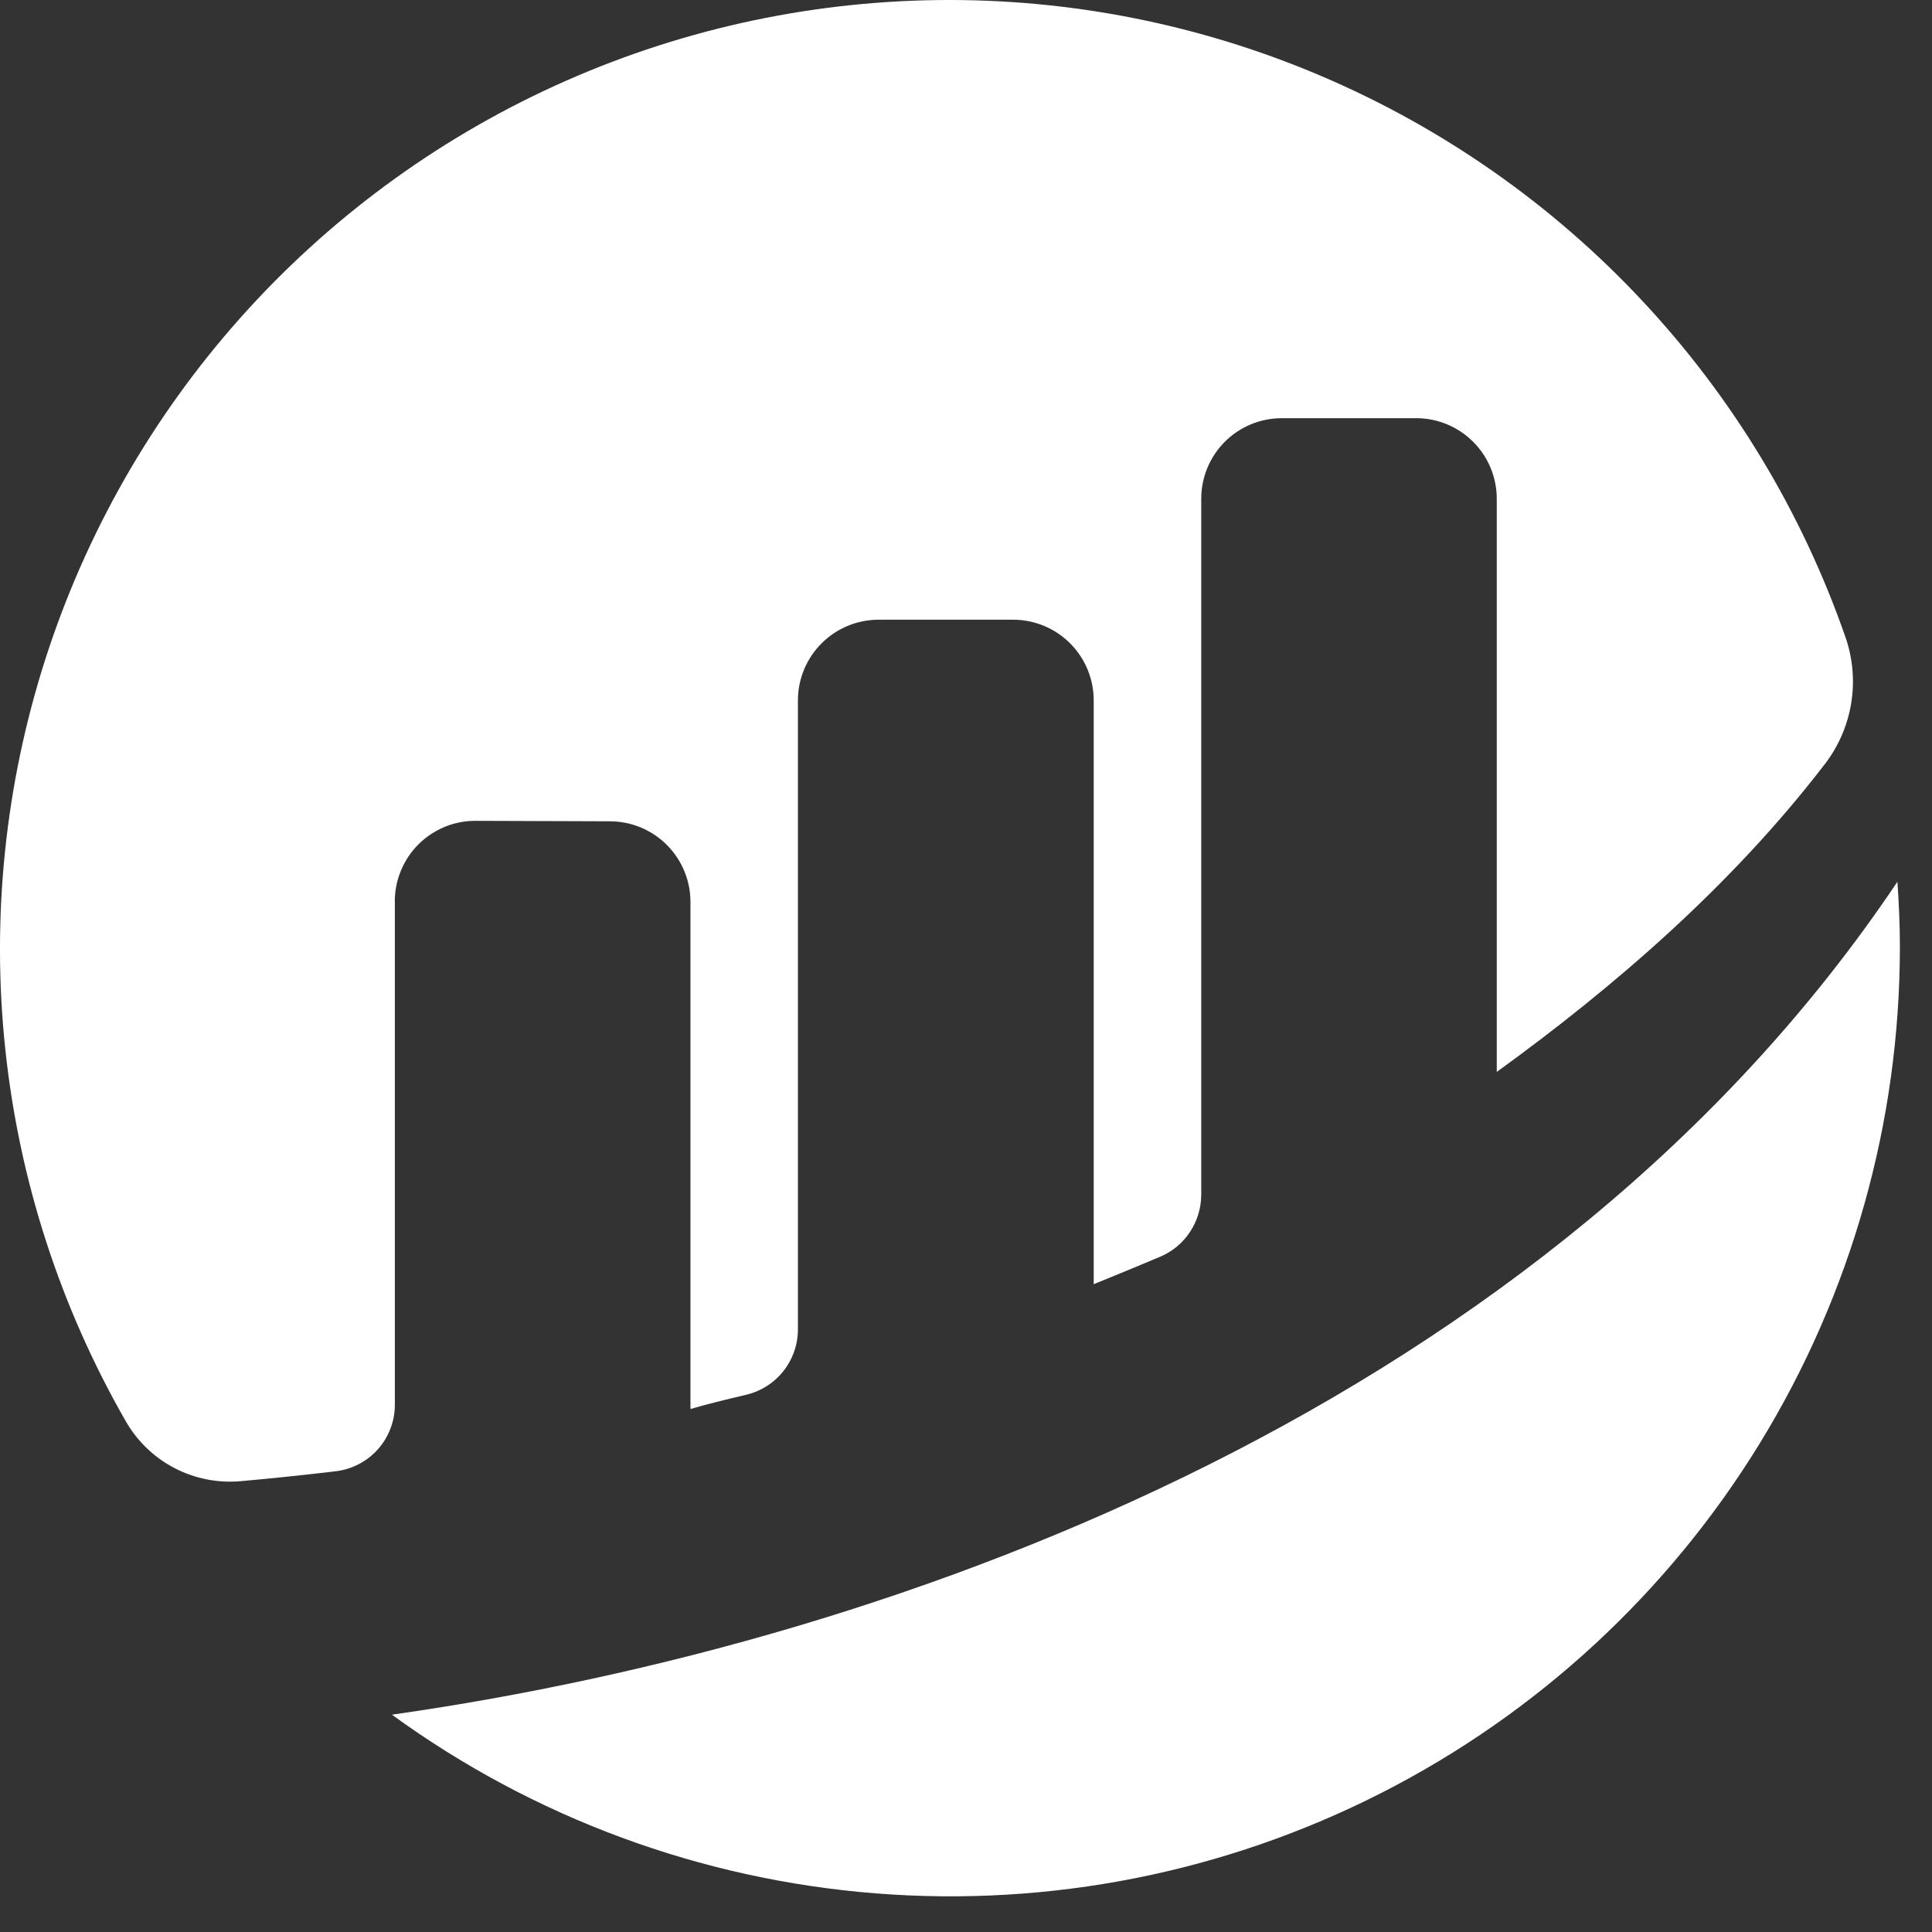
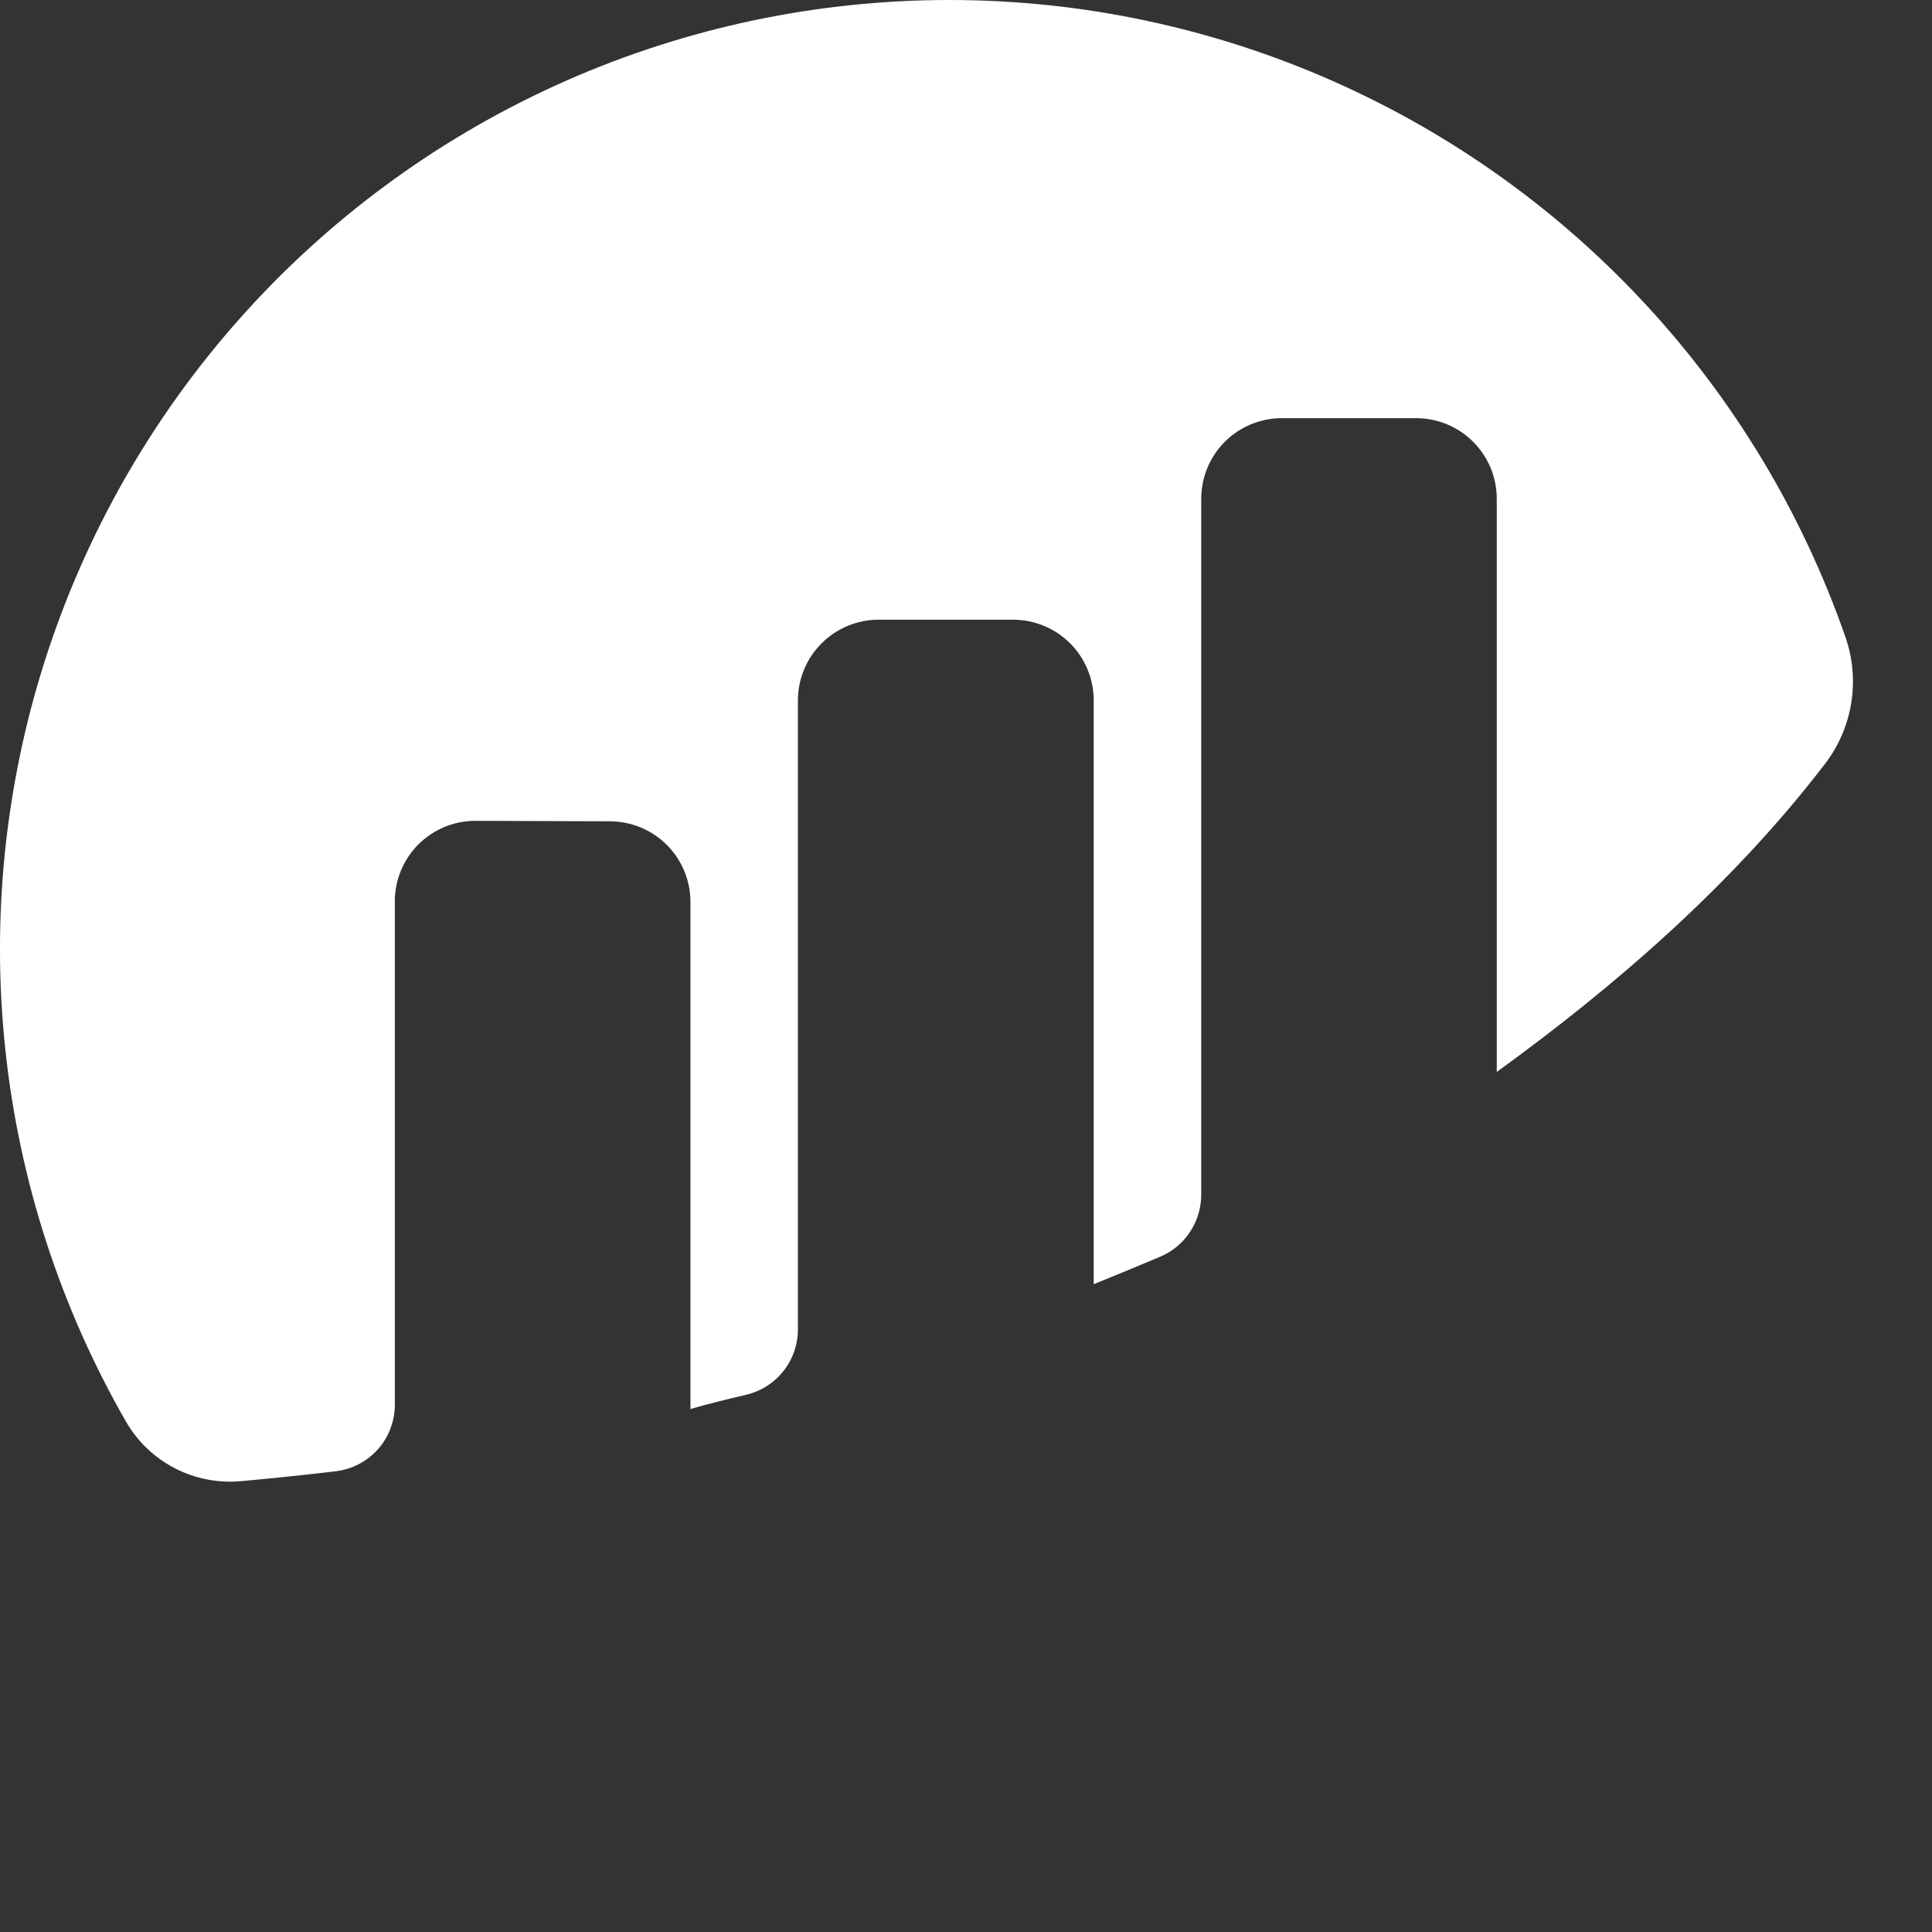
<svg xmlns="http://www.w3.org/2000/svg" width="29" height="29" viewBox="0 0 29 29" fill="none">
  <rect x="0" y="0" width="29" height="29" fill="#333333" stroke="none" />
  <path d="M5.926 13.529C5.926 13.37 5.958 13.213 6.019 13.066C6.08 12.919 6.169 12.785 6.282 12.673C6.395 12.561 6.529 12.472 6.676 12.411C6.823 12.351 6.981 12.32 7.14 12.321L9.153 12.328C9.474 12.328 9.782 12.455 10.009 12.682C10.236 12.909 10.364 13.217 10.364 13.538V21.15C10.59 21.083 10.881 21.011 11.2 20.936C11.421 20.884 11.618 20.759 11.759 20.581C11.9 20.403 11.977 20.182 11.977 19.955V10.513C11.977 10.192 12.105 9.884 12.332 9.657C12.559 9.43 12.867 9.302 13.188 9.302H15.207C15.528 9.302 15.836 9.43 16.063 9.657C16.29 9.884 16.417 10.192 16.417 10.513V19.276C16.417 19.276 16.922 19.072 17.414 18.864C17.597 18.787 17.753 18.658 17.862 18.492C17.972 18.327 18.03 18.133 18.031 17.935V7.487C18.031 7.166 18.158 6.858 18.385 6.631C18.612 6.404 18.92 6.277 19.241 6.277H21.258C21.579 6.277 21.886 6.405 22.113 6.632C22.34 6.859 22.467 7.166 22.467 7.487V16.09C24.216 14.823 25.988 13.299 27.394 11.466C27.598 11.2 27.733 10.887 27.787 10.556C27.841 10.225 27.812 9.886 27.703 9.569C27.052 7.696 26.018 5.98 24.665 4.53C23.313 3.079 21.672 1.928 19.849 1.148C18.026 0.368 16.06 -0.023 14.077 0.001C12.095 0.025 10.138 0.462 8.334 1.285C6.53 2.108 4.918 3.298 3.6 4.78C2.282 6.262 1.289 8.002 0.682 9.89C0.076 11.778 -0.13 13.772 0.079 15.744C0.287 17.716 0.905 19.623 1.893 21.342C2.065 21.639 2.318 21.88 2.622 22.038C2.927 22.196 3.27 22.263 3.612 22.233C3.993 22.199 4.468 22.152 5.033 22.085C5.279 22.057 5.506 21.94 5.671 21.756C5.836 21.571 5.927 21.332 5.927 21.085V13.529" fill="white" />
-   <path d="M5.883 25.738C8.009 27.285 10.521 28.213 13.143 28.42C15.764 28.628 18.391 28.106 20.734 26.913C23.077 25.72 25.044 23.902 26.418 21.66C27.792 19.418 28.518 16.84 28.518 14.211C28.518 13.882 28.503 13.558 28.481 13.235C23.274 21.002 13.659 24.633 5.883 25.738Z" fill="white" />
</svg>